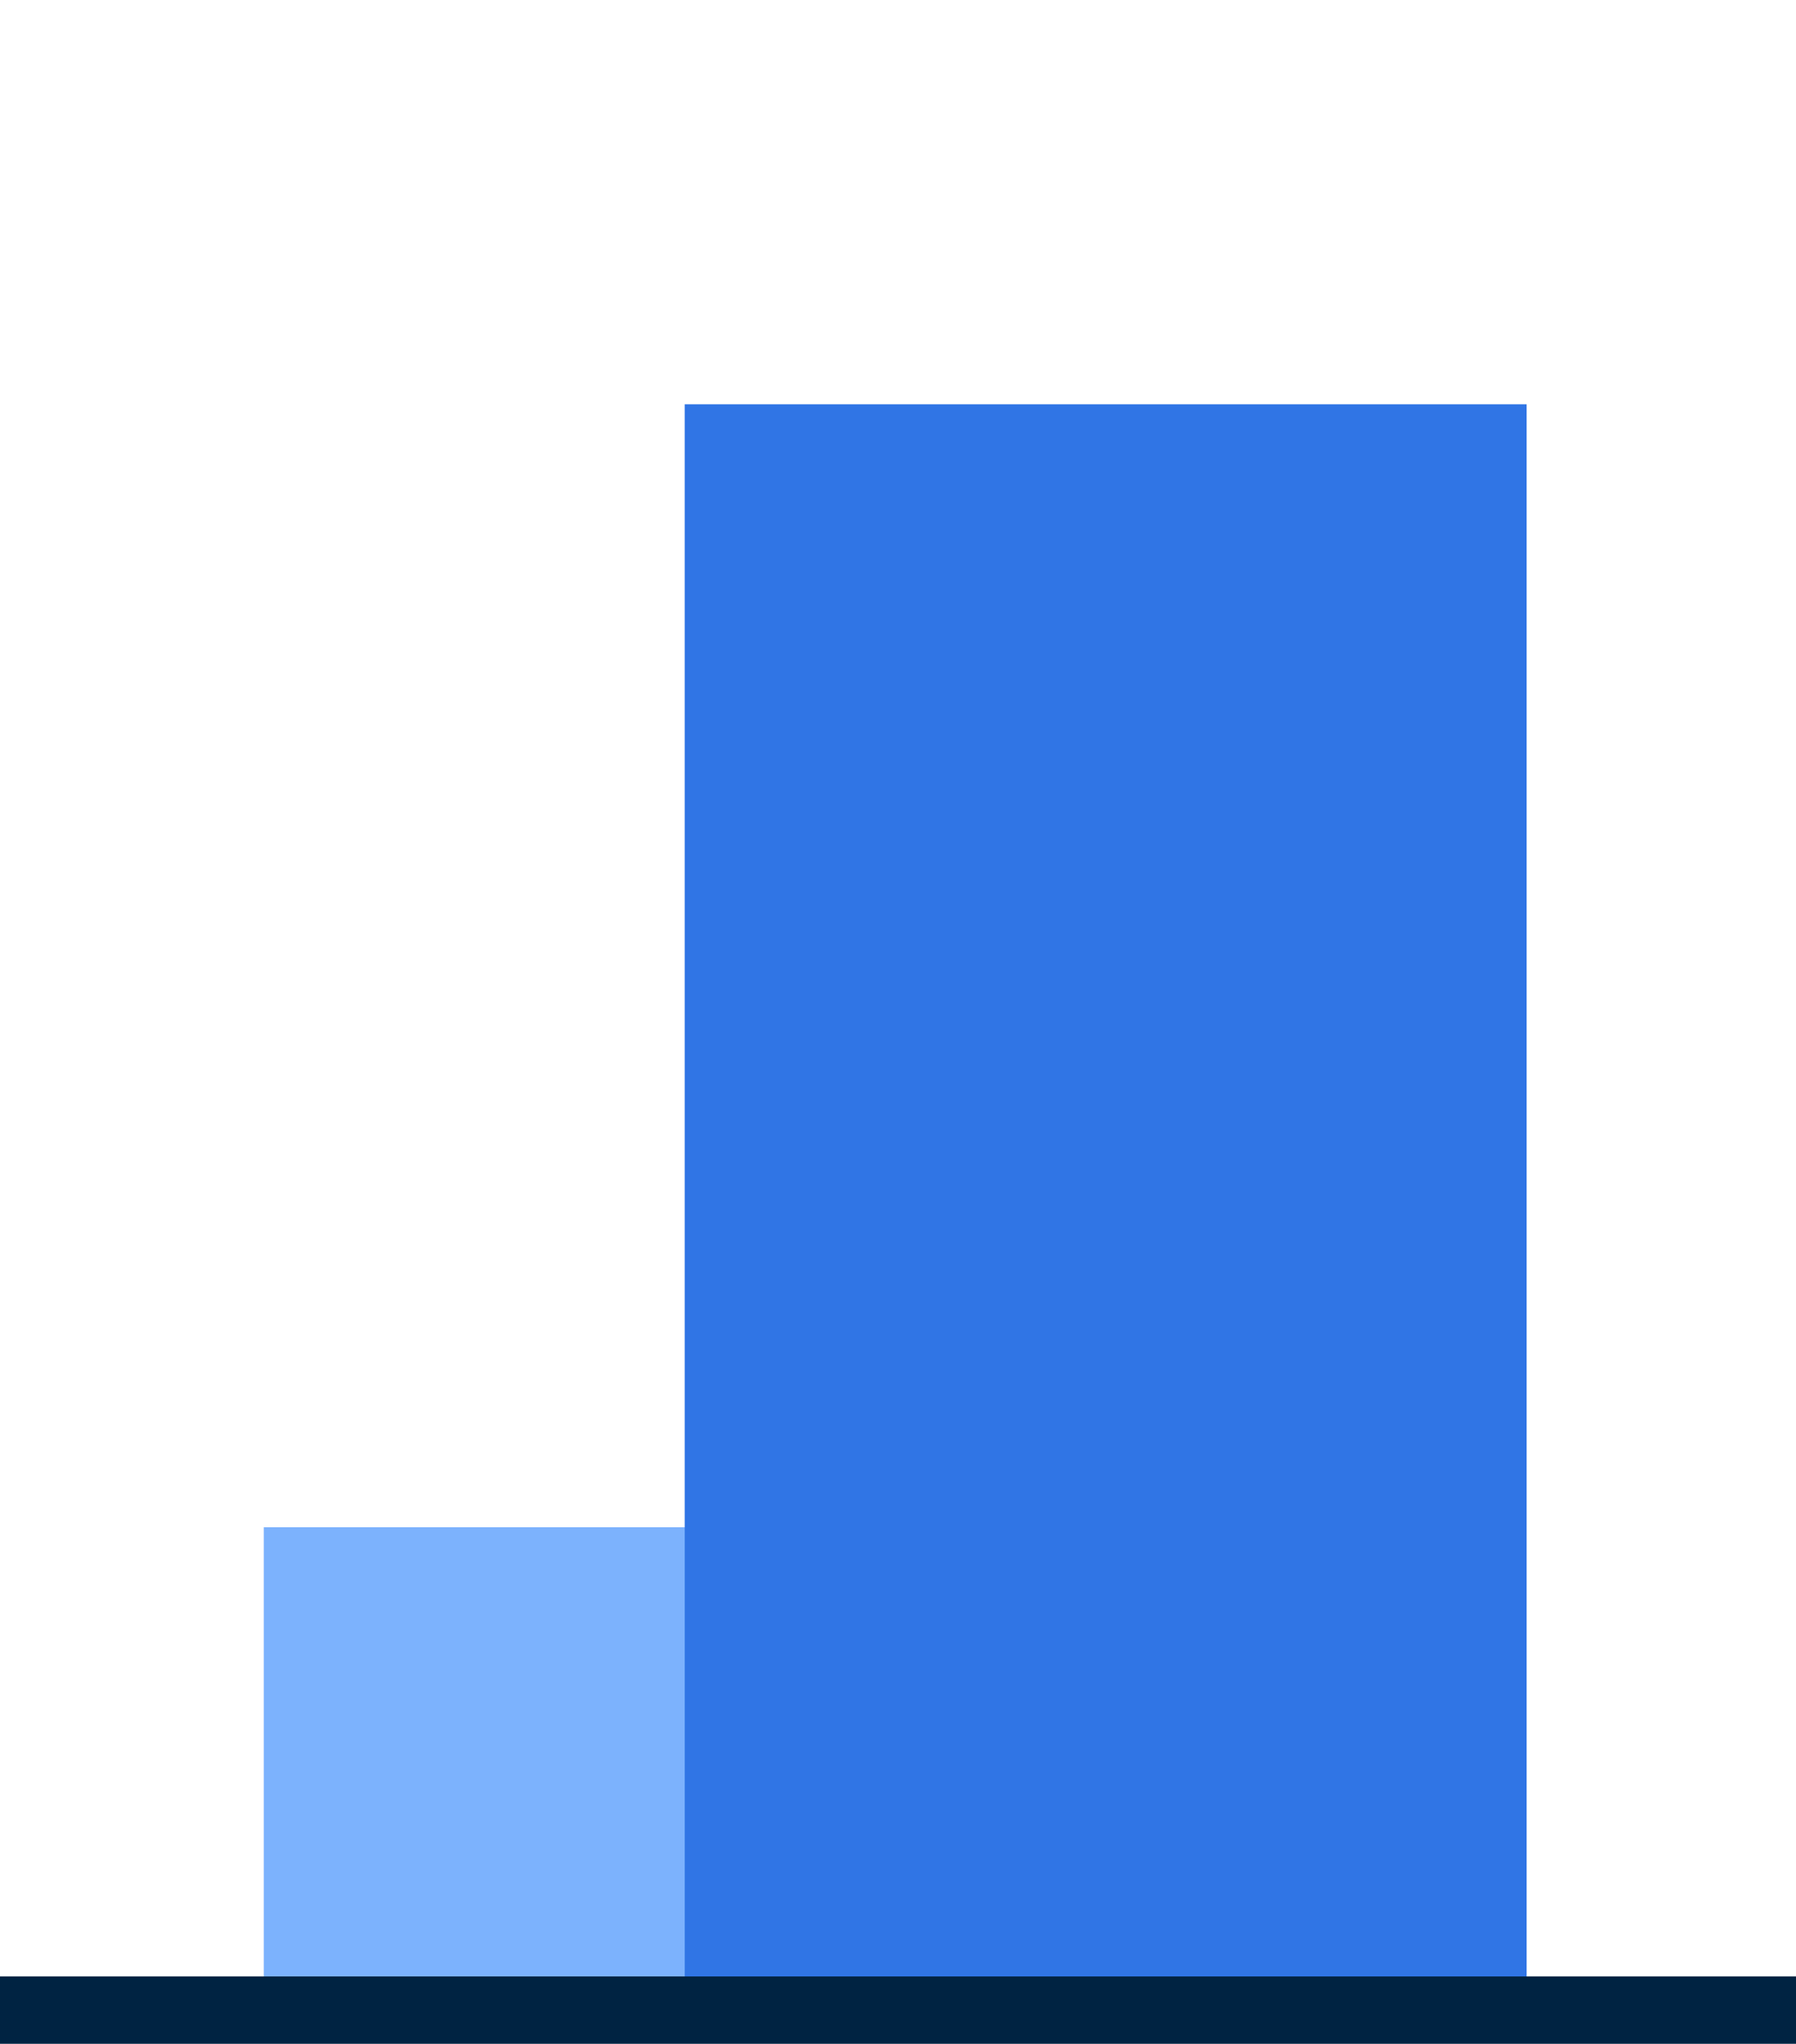
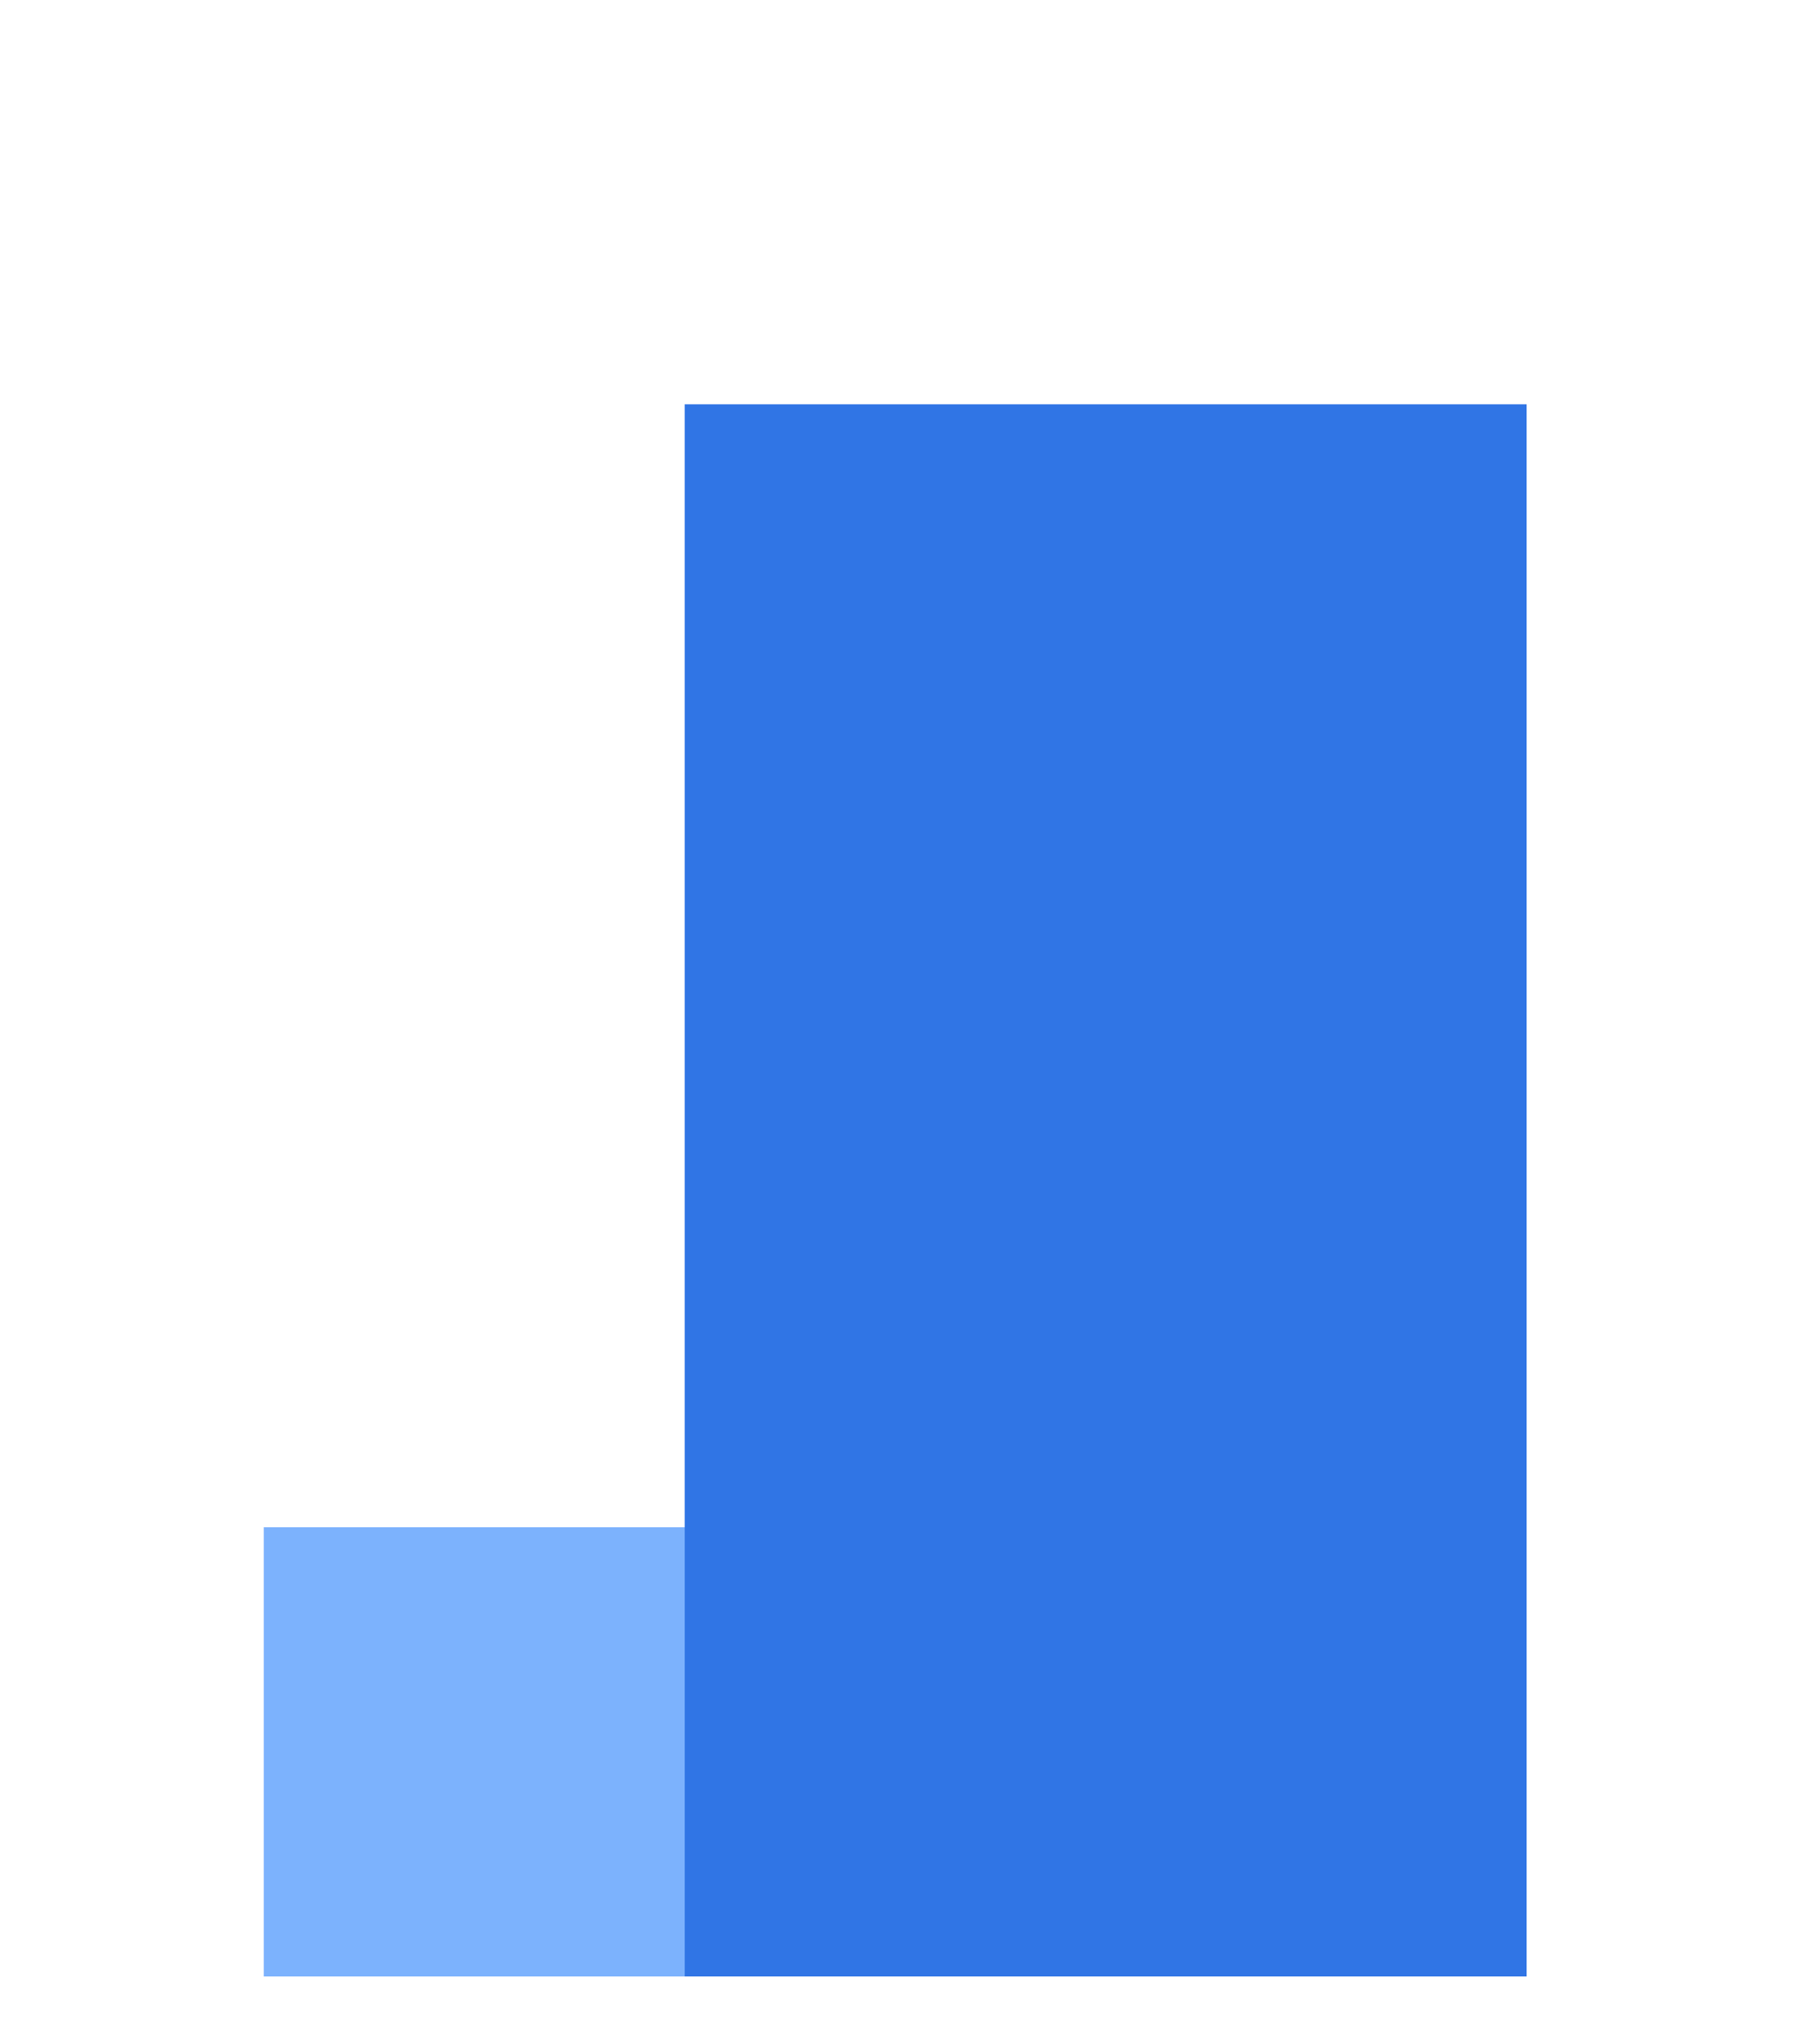
<svg xmlns="http://www.w3.org/2000/svg" width="160" height="182" viewBox="0 0 160 182">
  <defs>
    <style>
            .a{fill:#7cb2fd;}.b{fill:#3075e5;}.c{fill:none;stroke:#002342;stroke-width:6px;}.d{fill:#00244b;font-size:23px;font-family:NunitoSans-Bold,
            Nunito Sans;font-weight:700;letter-spacing:0.01em;}
        </style>
  </defs>
  <g transform="translate(-2686 4915)">
    <path class="a" d="M68.907-181.264h75v-40h-75Z" transform="translate(2640.593 -4557.736)" />
    <path class="b" d="M108.816-32.25h75v-140h-75Z" transform="translate(2638.184 -4706.75)" />
    <g transform="translate(2686 -4736)">
-       <path class="c" d="M0,0H160" />
-     </g>
+       </g>
  </g>
</svg>